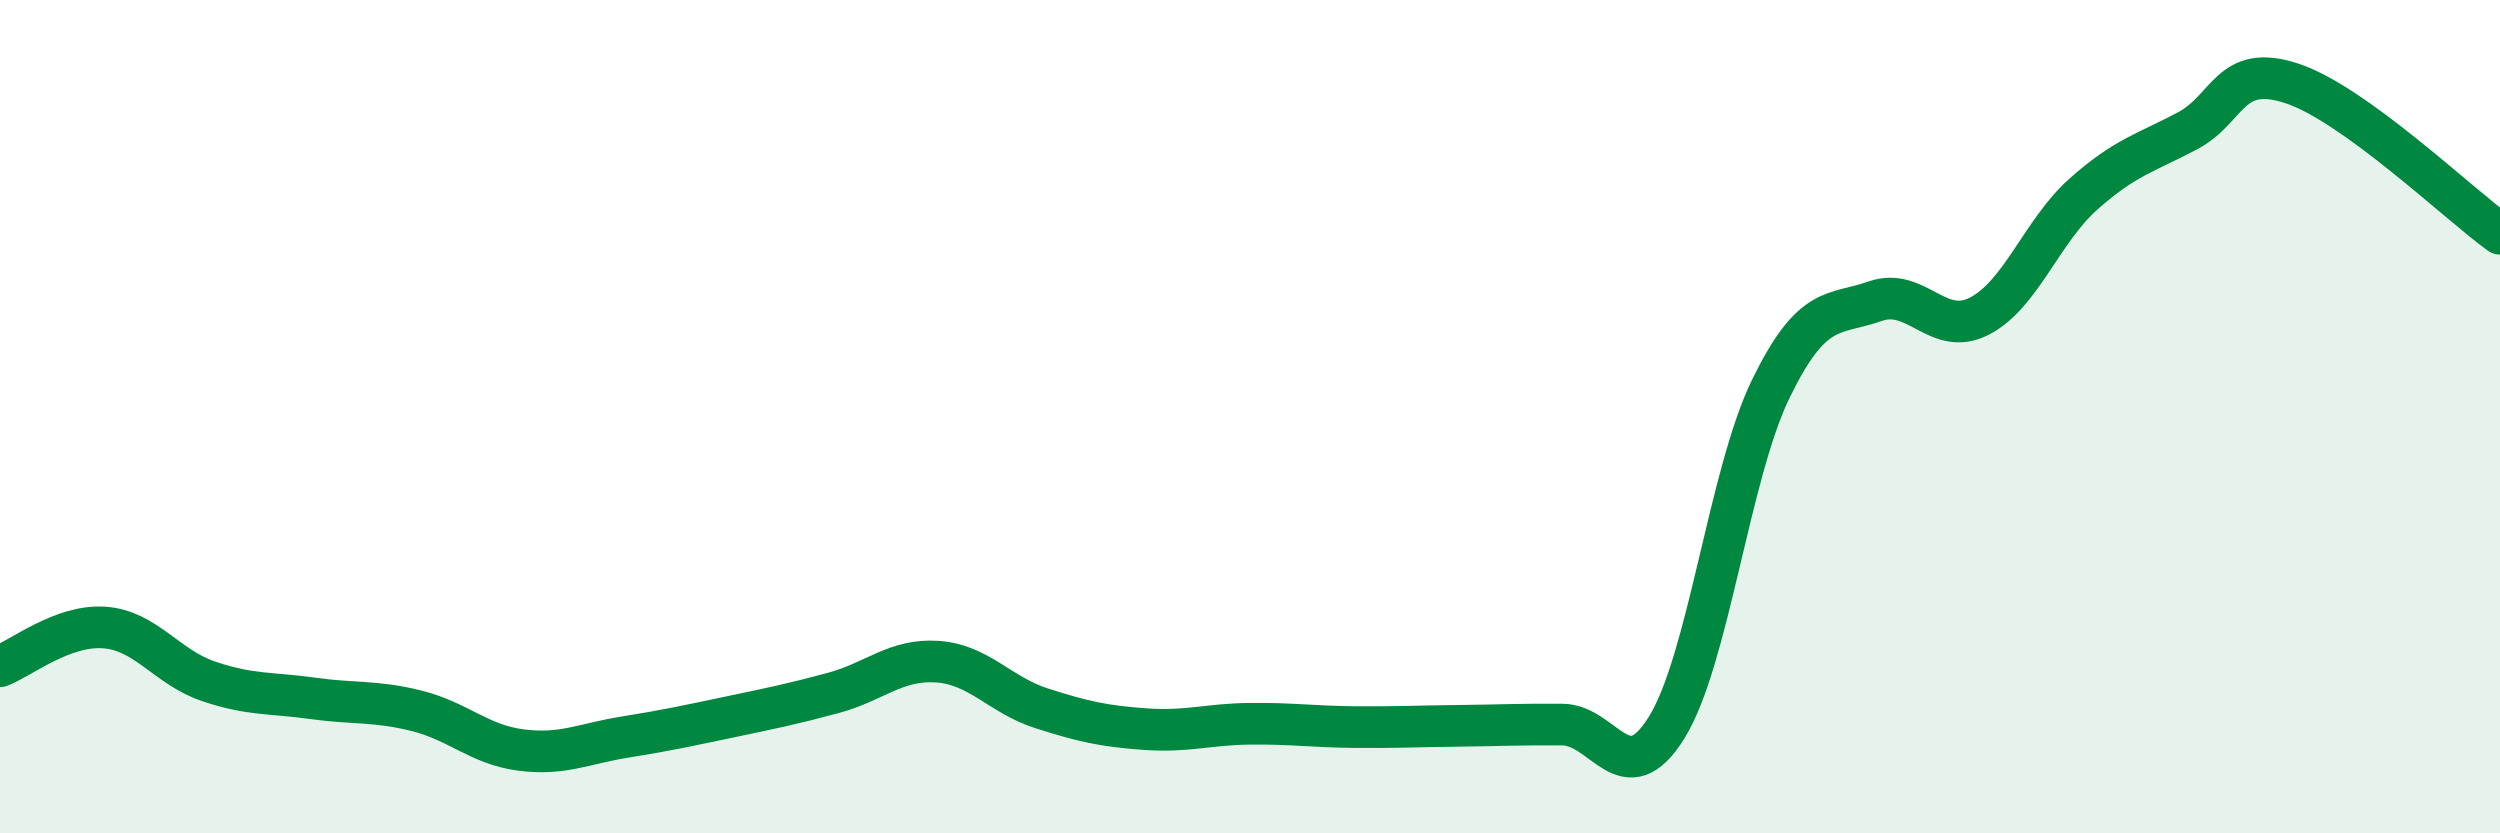
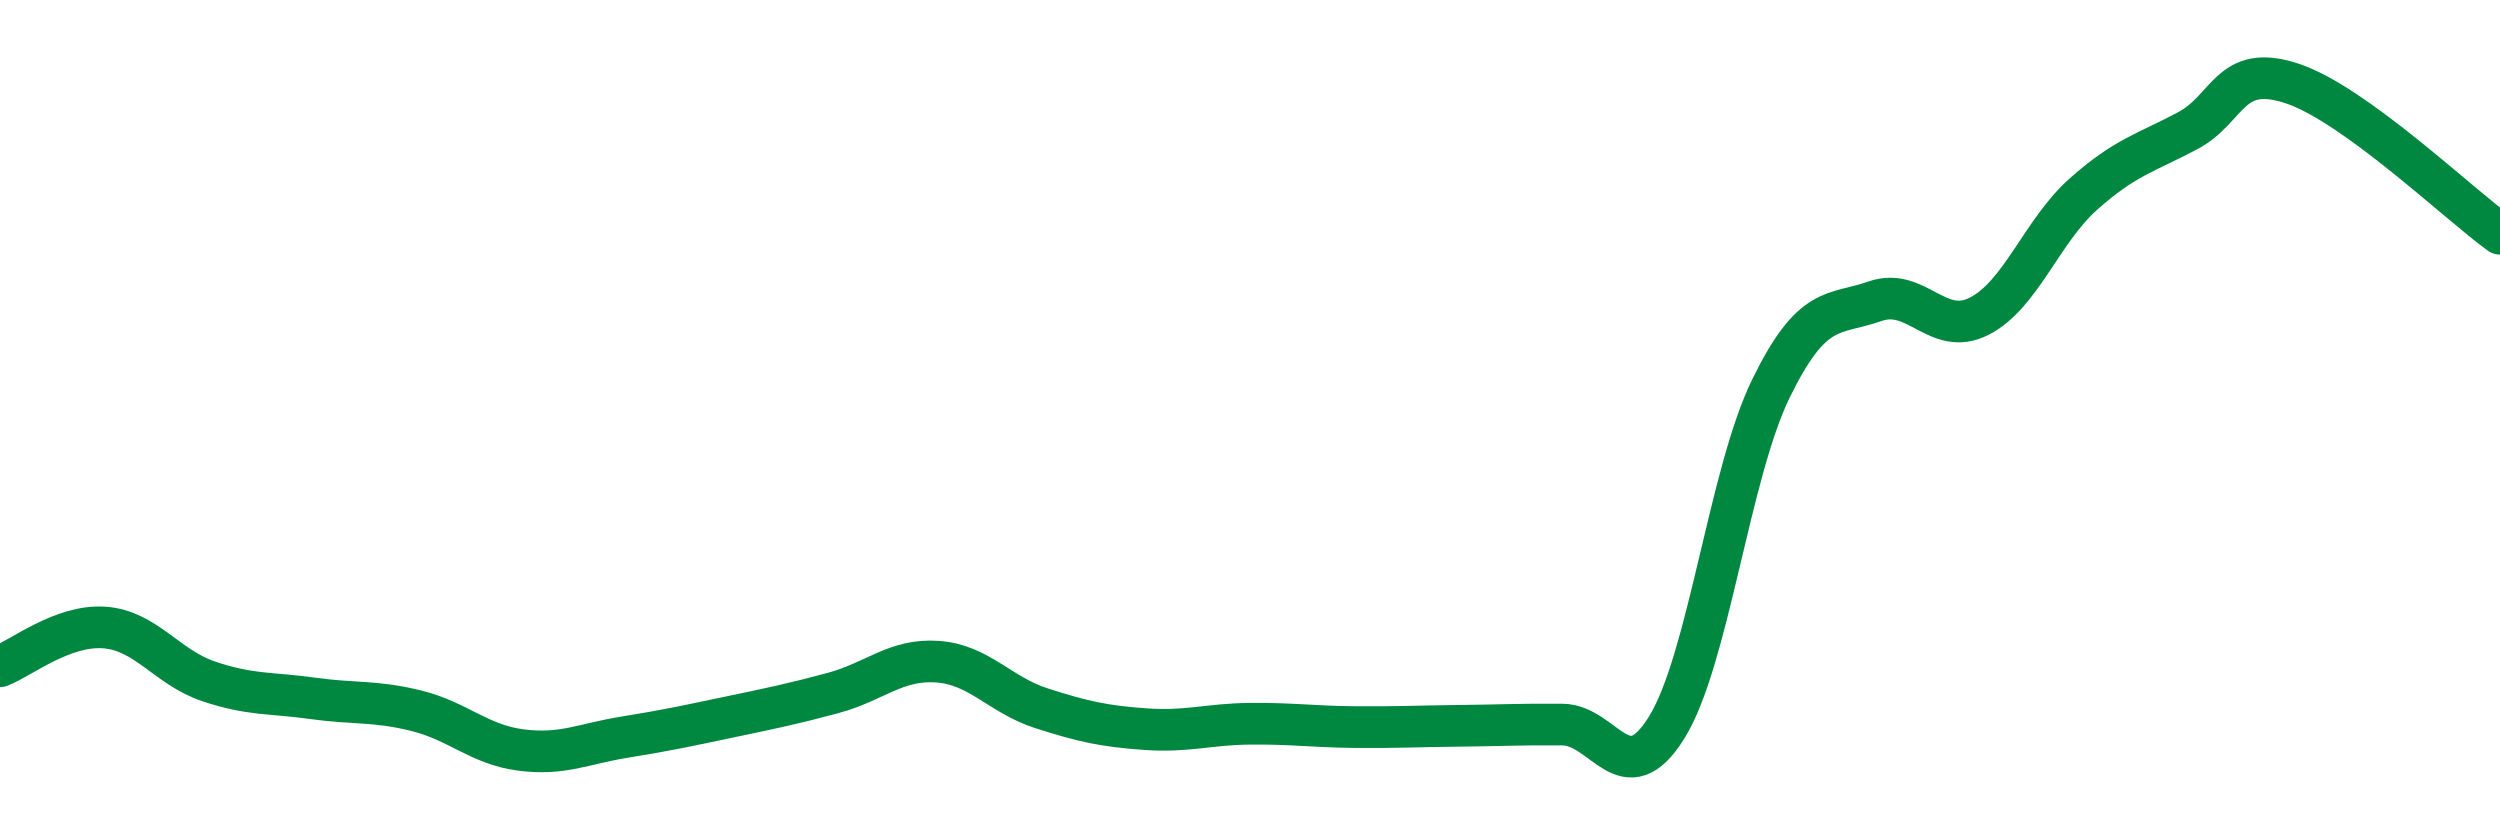
<svg xmlns="http://www.w3.org/2000/svg" width="60" height="20" viewBox="0 0 60 20">
-   <path d="M 0,15.99 C 0.5,15.8 1.5,14.99 2.5,15.06 C 3.5,15.13 4,16.01 5,16.35 C 6,16.69 6.5,16.62 7.5,16.76 C 8.5,16.9 9,16.81 10,17.06 C 11,17.31 11.5,17.87 12.5,18 C 13.5,18.13 14,17.85 15,17.69 C 16,17.53 16.5,17.42 17.5,17.21 C 18.5,17 19,16.9 20,16.63 C 21,16.36 21.5,15.81 22.5,15.88 C 23.5,15.95 24,16.68 25,17 C 26,17.32 26.5,17.43 27.5,17.5 C 28.5,17.57 29,17.38 30,17.37 C 31,17.36 31.5,17.44 32.5,17.45 C 33.5,17.46 34,17.43 35,17.42 C 36,17.41 36.5,17.38 37.5,17.39 C 38.5,17.4 39,19.07 40,17.46 C 41,15.85 41.5,11.38 42.5,9.33 C 43.5,7.28 44,7.58 45,7.23 C 46,6.88 46.5,8.1 47.5,7.59 C 48.5,7.08 49,5.55 50,4.66 C 51,3.77 51.5,3.67 52.5,3.14 C 53.5,2.61 53.5,1.51 55,2 C 56.5,2.49 59,4.89 60,5.61L60 20L0 20Z" fill="#008740" opacity="0.1" stroke-linecap="round" stroke-linejoin="round" />
  <path d="M 0,15.99 C 0.5,15.8 1.5,14.99 2.5,15.06 C 3.5,15.13 4,16.01 5,16.35 C 6,16.69 6.5,16.62 7.5,16.76 C 8.5,16.9 9,16.81 10,17.06 C 11,17.31 11.5,17.87 12.5,18 C 13.5,18.13 14,17.85 15,17.69 C 16,17.53 16.5,17.42 17.5,17.21 C 18.5,17 19,16.9 20,16.63 C 21,16.36 21.5,15.81 22.5,15.88 C 23.5,15.95 24,16.68 25,17 C 26,17.32 26.5,17.43 27.5,17.5 C 28.5,17.57 29,17.38 30,17.37 C 31,17.36 31.5,17.44 32.5,17.45 C 33.5,17.46 34,17.43 35,17.42 C 36,17.41 36.5,17.38 37.5,17.39 C 38.5,17.4 39,19.07 40,17.46 C 41,15.85 41.5,11.38 42.5,9.33 C 43.5,7.28 44,7.58 45,7.23 C 46,6.88 46.5,8.1 47.5,7.59 C 48.5,7.08 49,5.55 50,4.66 C 51,3.77 51.5,3.67 52.5,3.14 C 53.5,2.61 53.5,1.51 55,2 C 56.5,2.49 59,4.89 60,5.61" stroke="#008740" stroke-width="1" fill="none" stroke-linecap="round" stroke-linejoin="round" />
</svg>